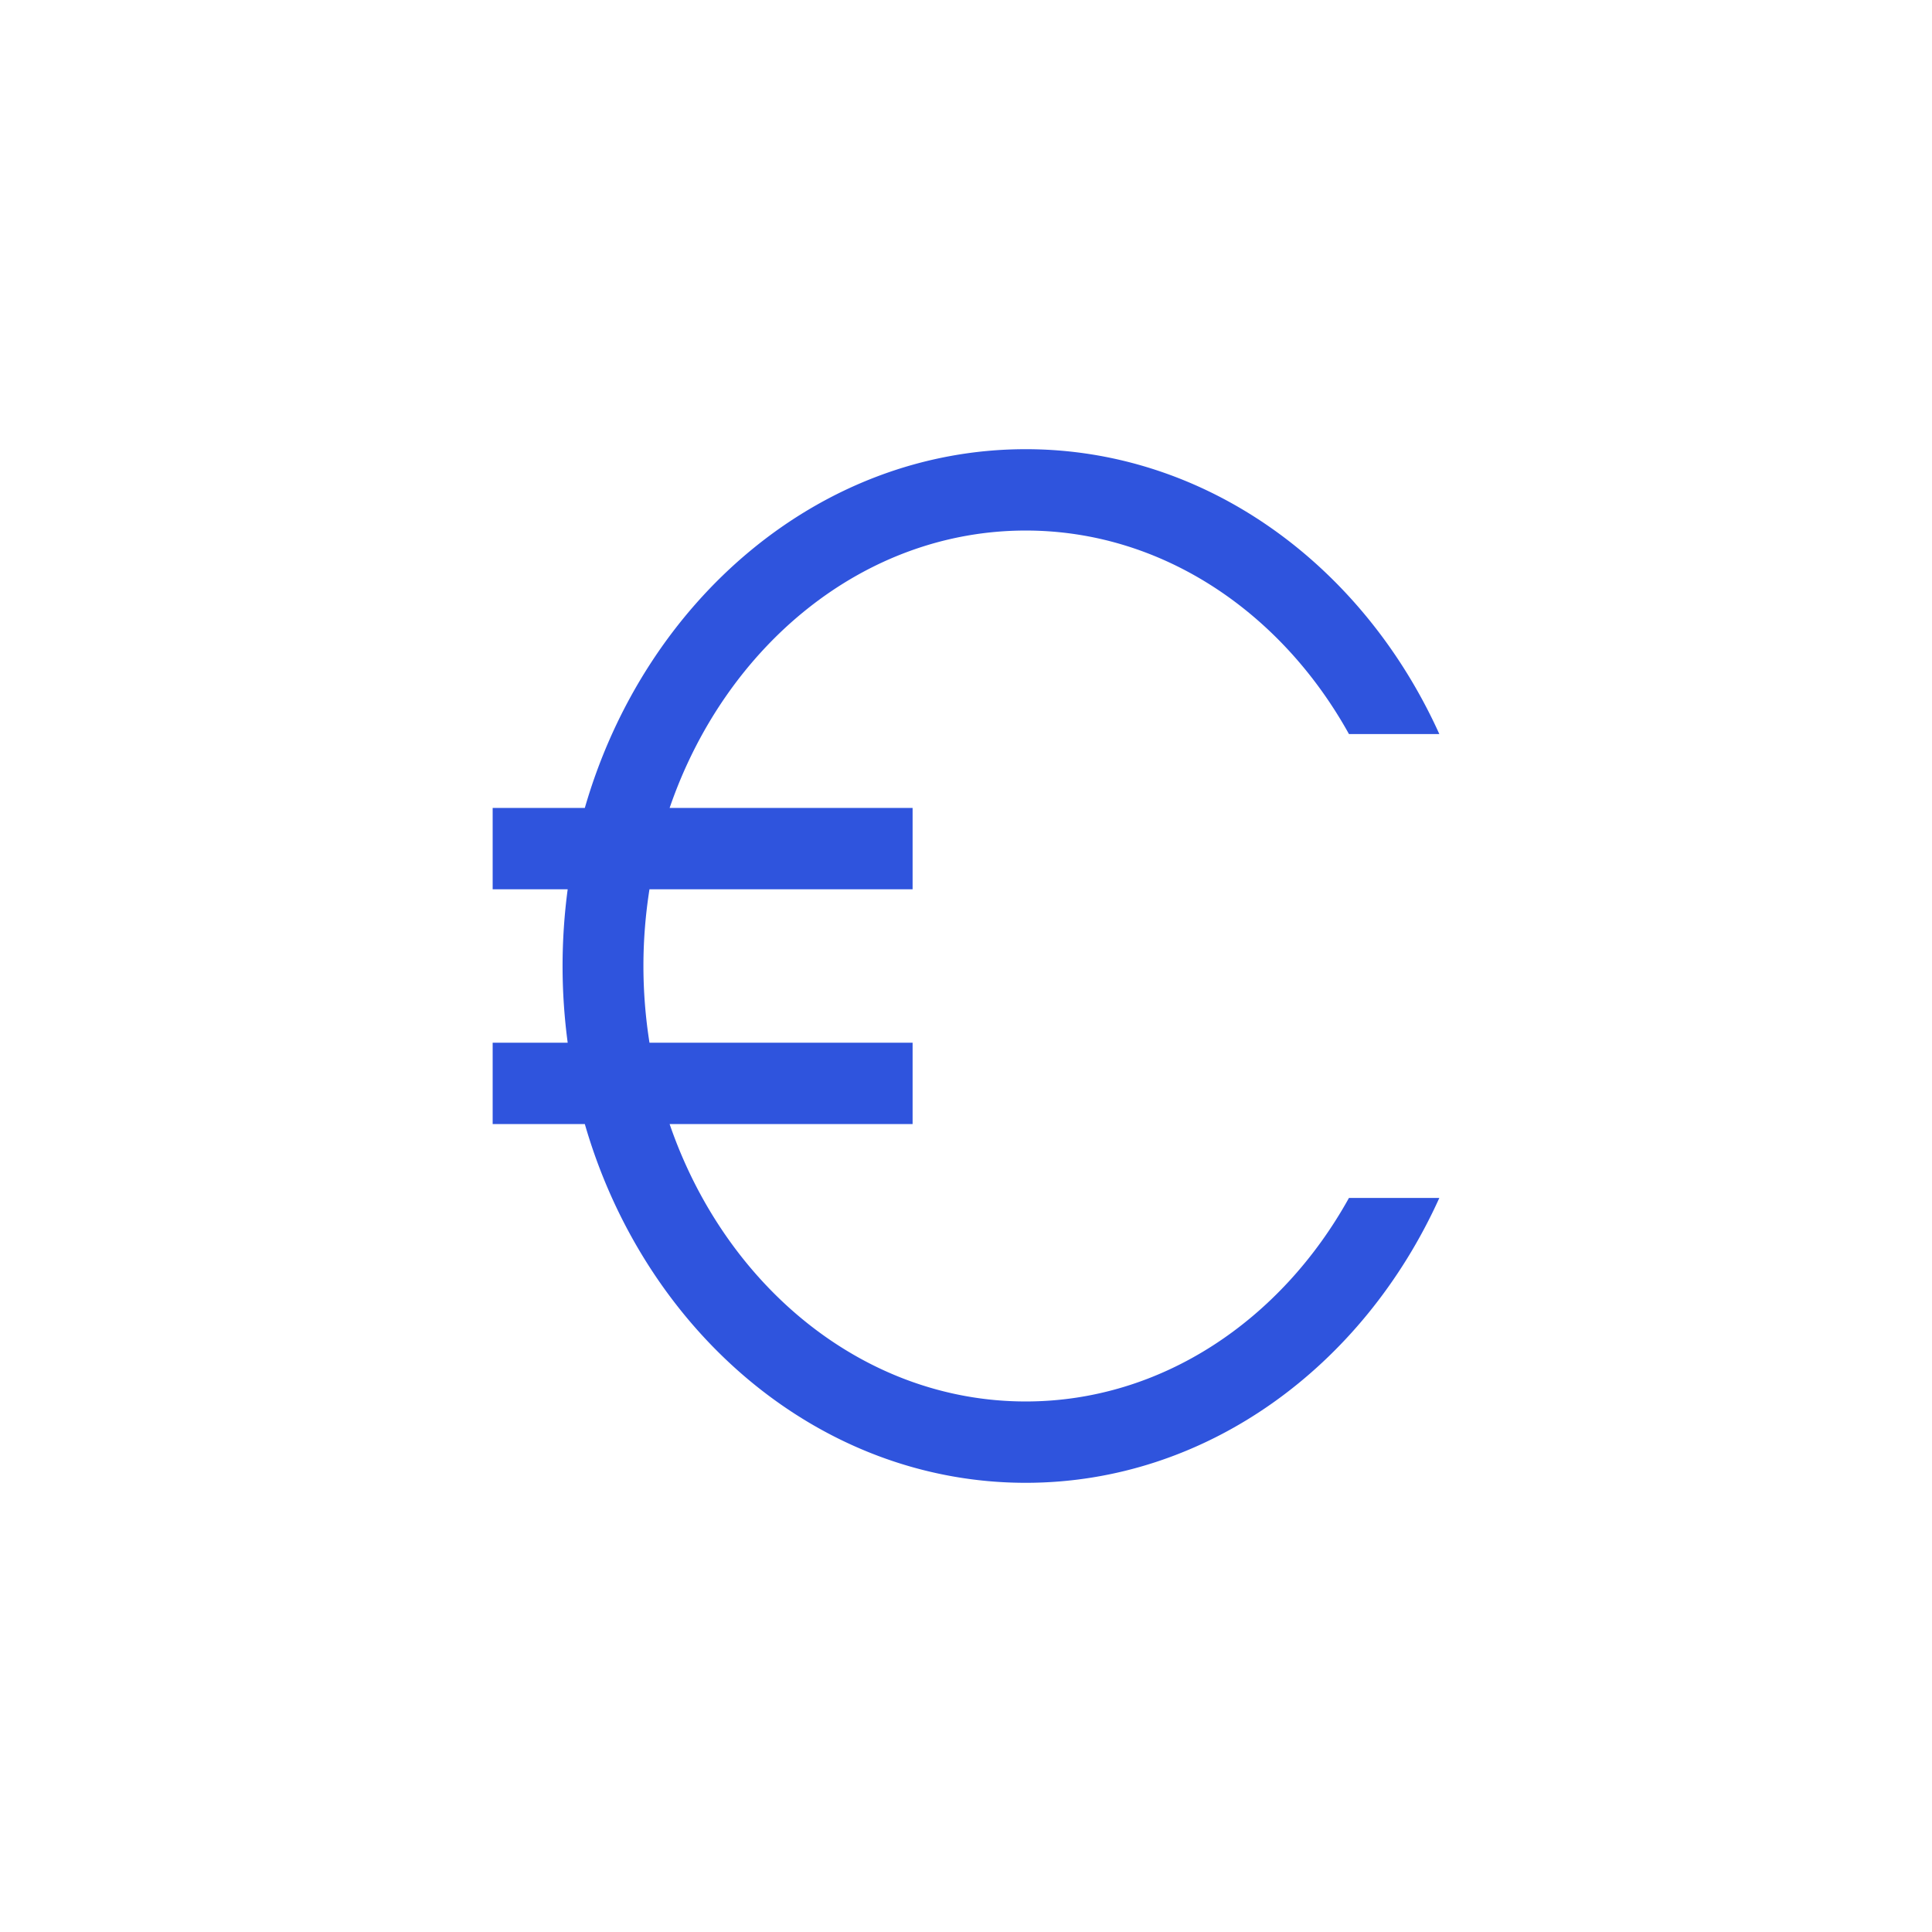
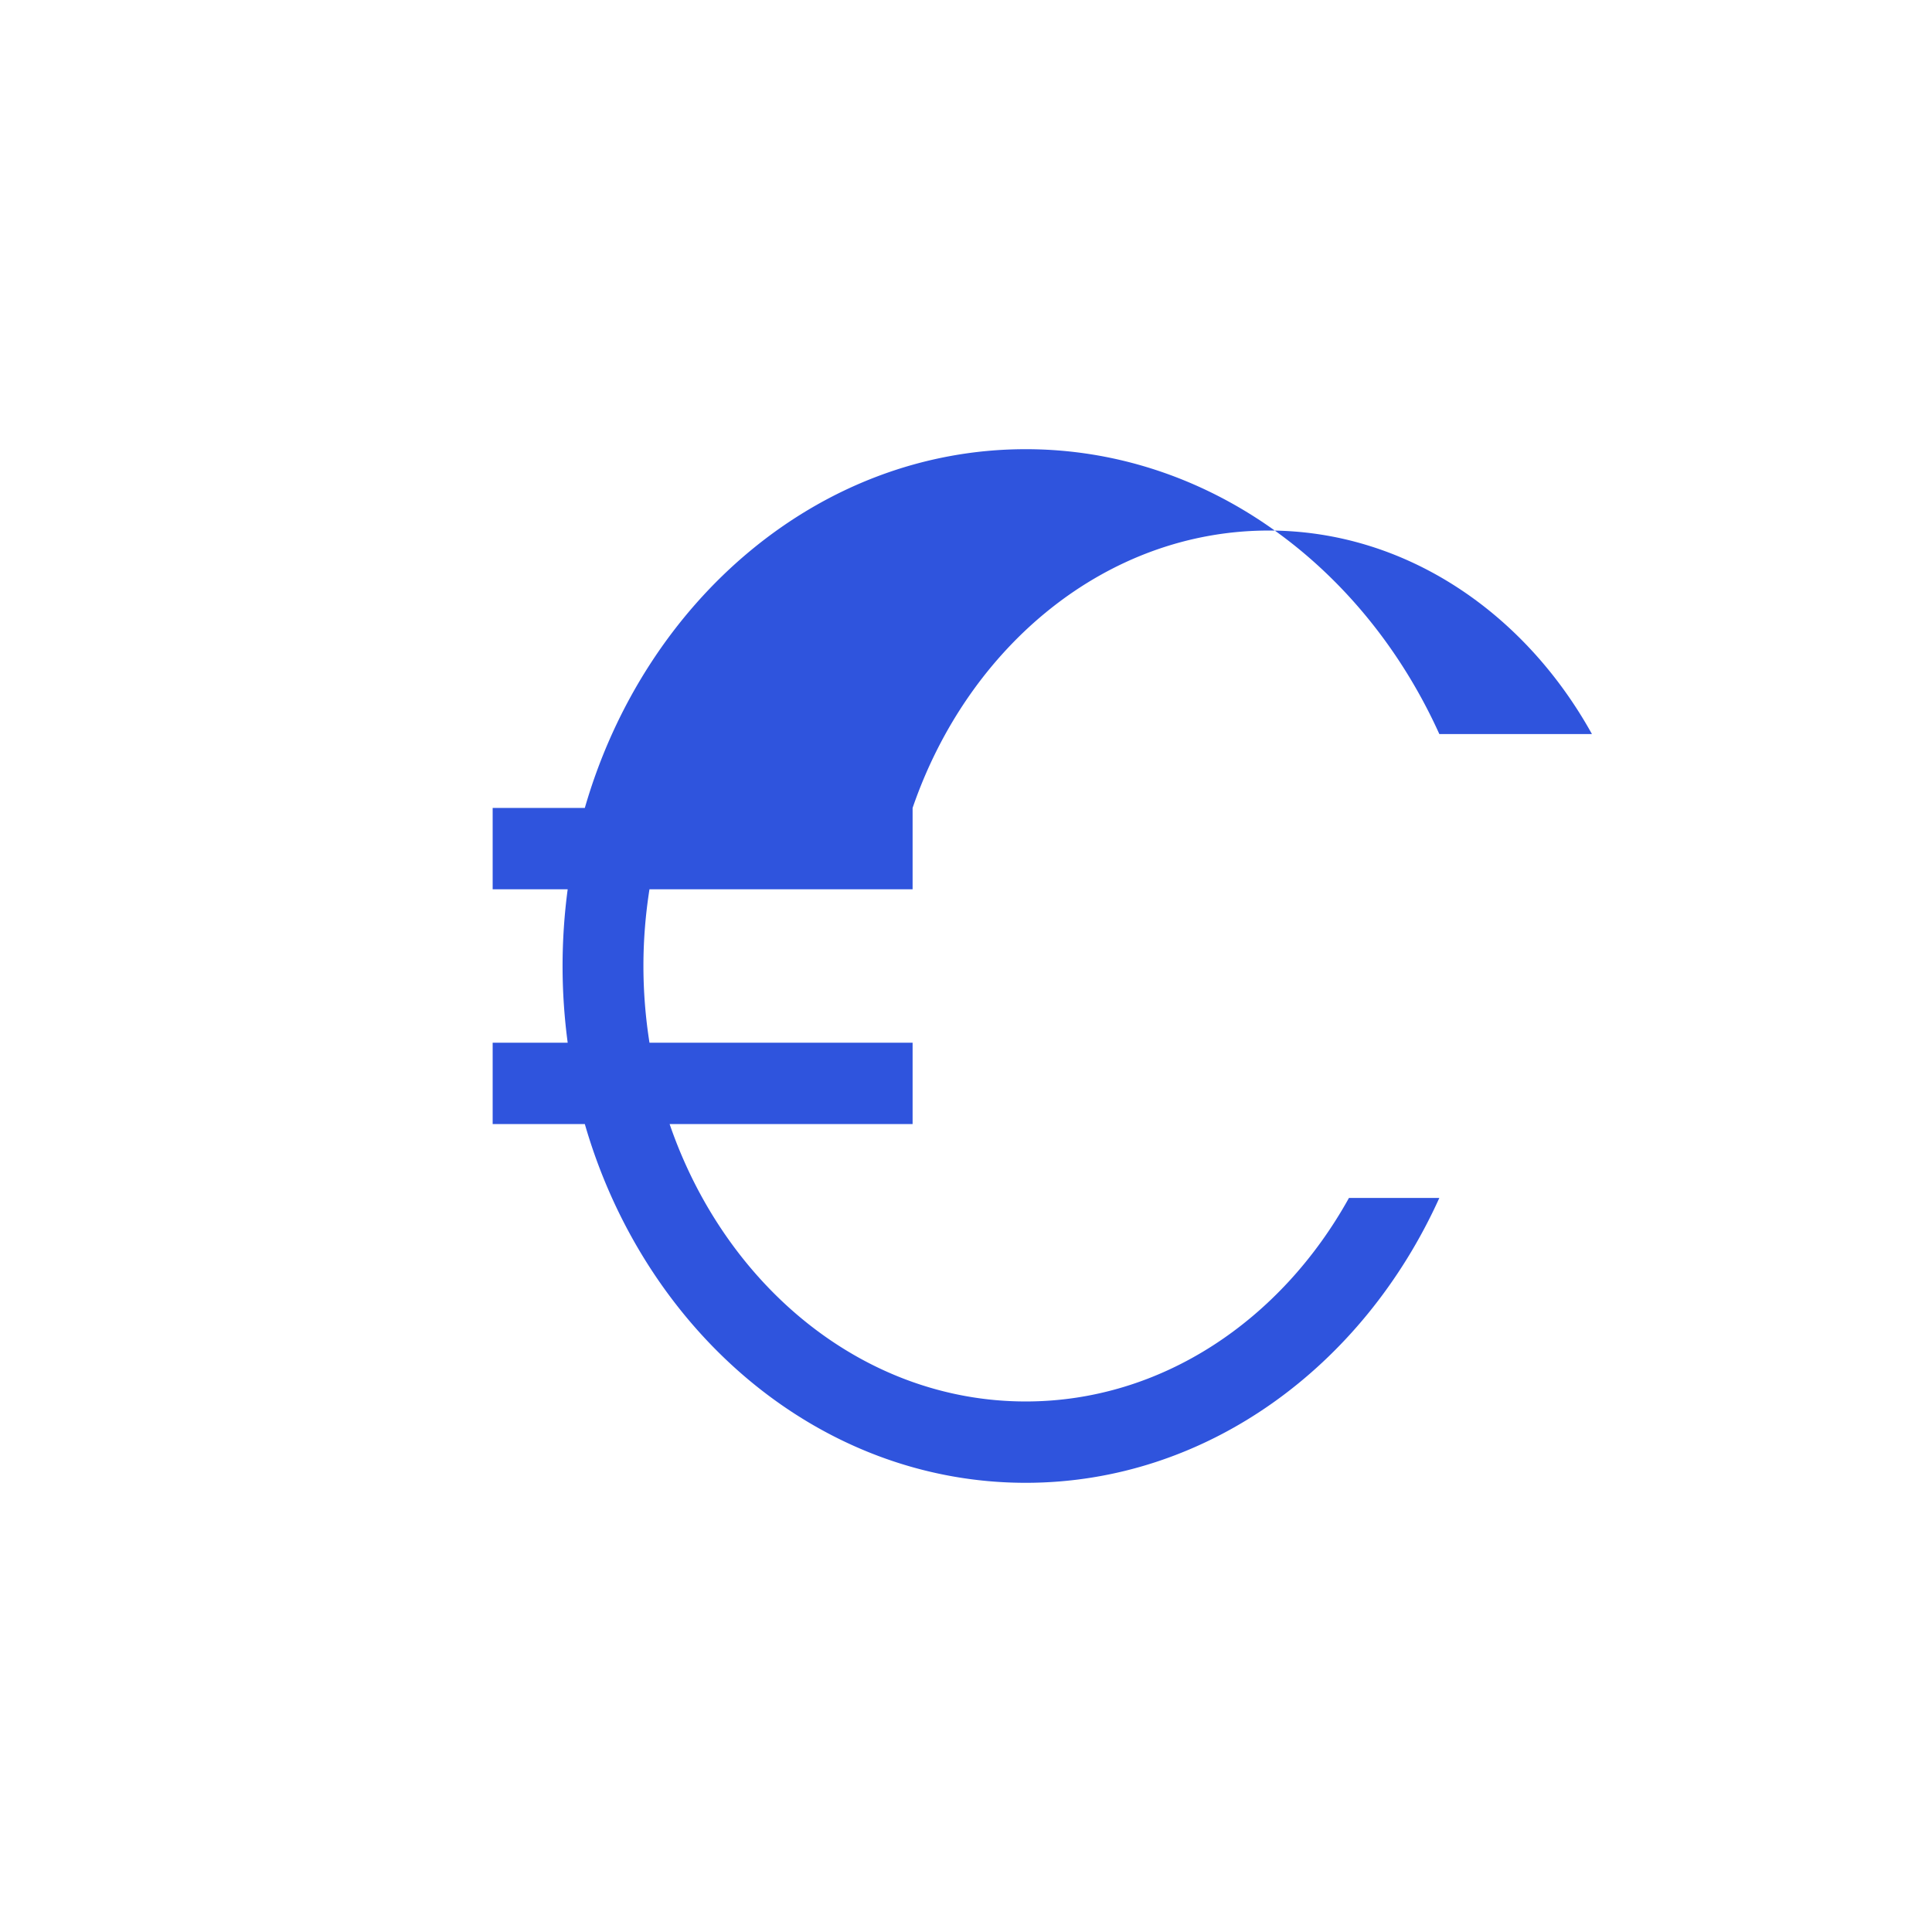
<svg xmlns="http://www.w3.org/2000/svg" data-bbox="51 46.5 98 107" viewBox="0 0 200 200" height="200" width="200" data-type="color">
  <g>
-     <path d="M139.644 124.009c-7.015 12.647-19.386 21.07-33.46 21.07-16.757 0-31.104-11.929-36.866-28.718h25.154v-8.419H67.235a51.049 51.049 0 0 1-.628-7.943c0-2.71.222-5.362.626-7.942h27.239v-8.419H69.319c5.759-16.789 20.109-28.717 36.866-28.717 14.074 0 26.445 8.423 33.46 21.069H149c-7.9-17.471-24.118-29.49-42.816-29.49-21.327 0-39.432 15.619-45.644 37.138H51v8.419h7.767a60.35 60.35 0 0 0-.53 7.942c0 2.698.186 5.351.53 7.943H51v8.419h9.54c6.212 21.52 24.318 37.139 45.644 37.139 18.696 0 34.916-12.019 42.816-29.491h-9.356z" fill="#2F54DD" data-color="1" />
+     <path d="M139.644 124.009c-7.015 12.647-19.386 21.07-33.46 21.07-16.757 0-31.104-11.929-36.866-28.718h25.154v-8.419H67.235a51.049 51.049 0 0 1-.628-7.943c0-2.71.222-5.362.626-7.942h27.239v-8.419c5.759-16.789 20.109-28.717 36.866-28.717 14.074 0 26.445 8.423 33.46 21.069H149c-7.9-17.471-24.118-29.49-42.816-29.49-21.327 0-39.432 15.619-45.644 37.138H51v8.419h7.767a60.35 60.35 0 0 0-.53 7.942c0 2.698.186 5.351.53 7.943H51v8.419h9.54c6.212 21.52 24.318 37.139 45.644 37.139 18.696 0 34.916-12.019 42.816-29.491h-9.356z" fill="#2F54DD" data-color="1" />
  </g>
</svg>